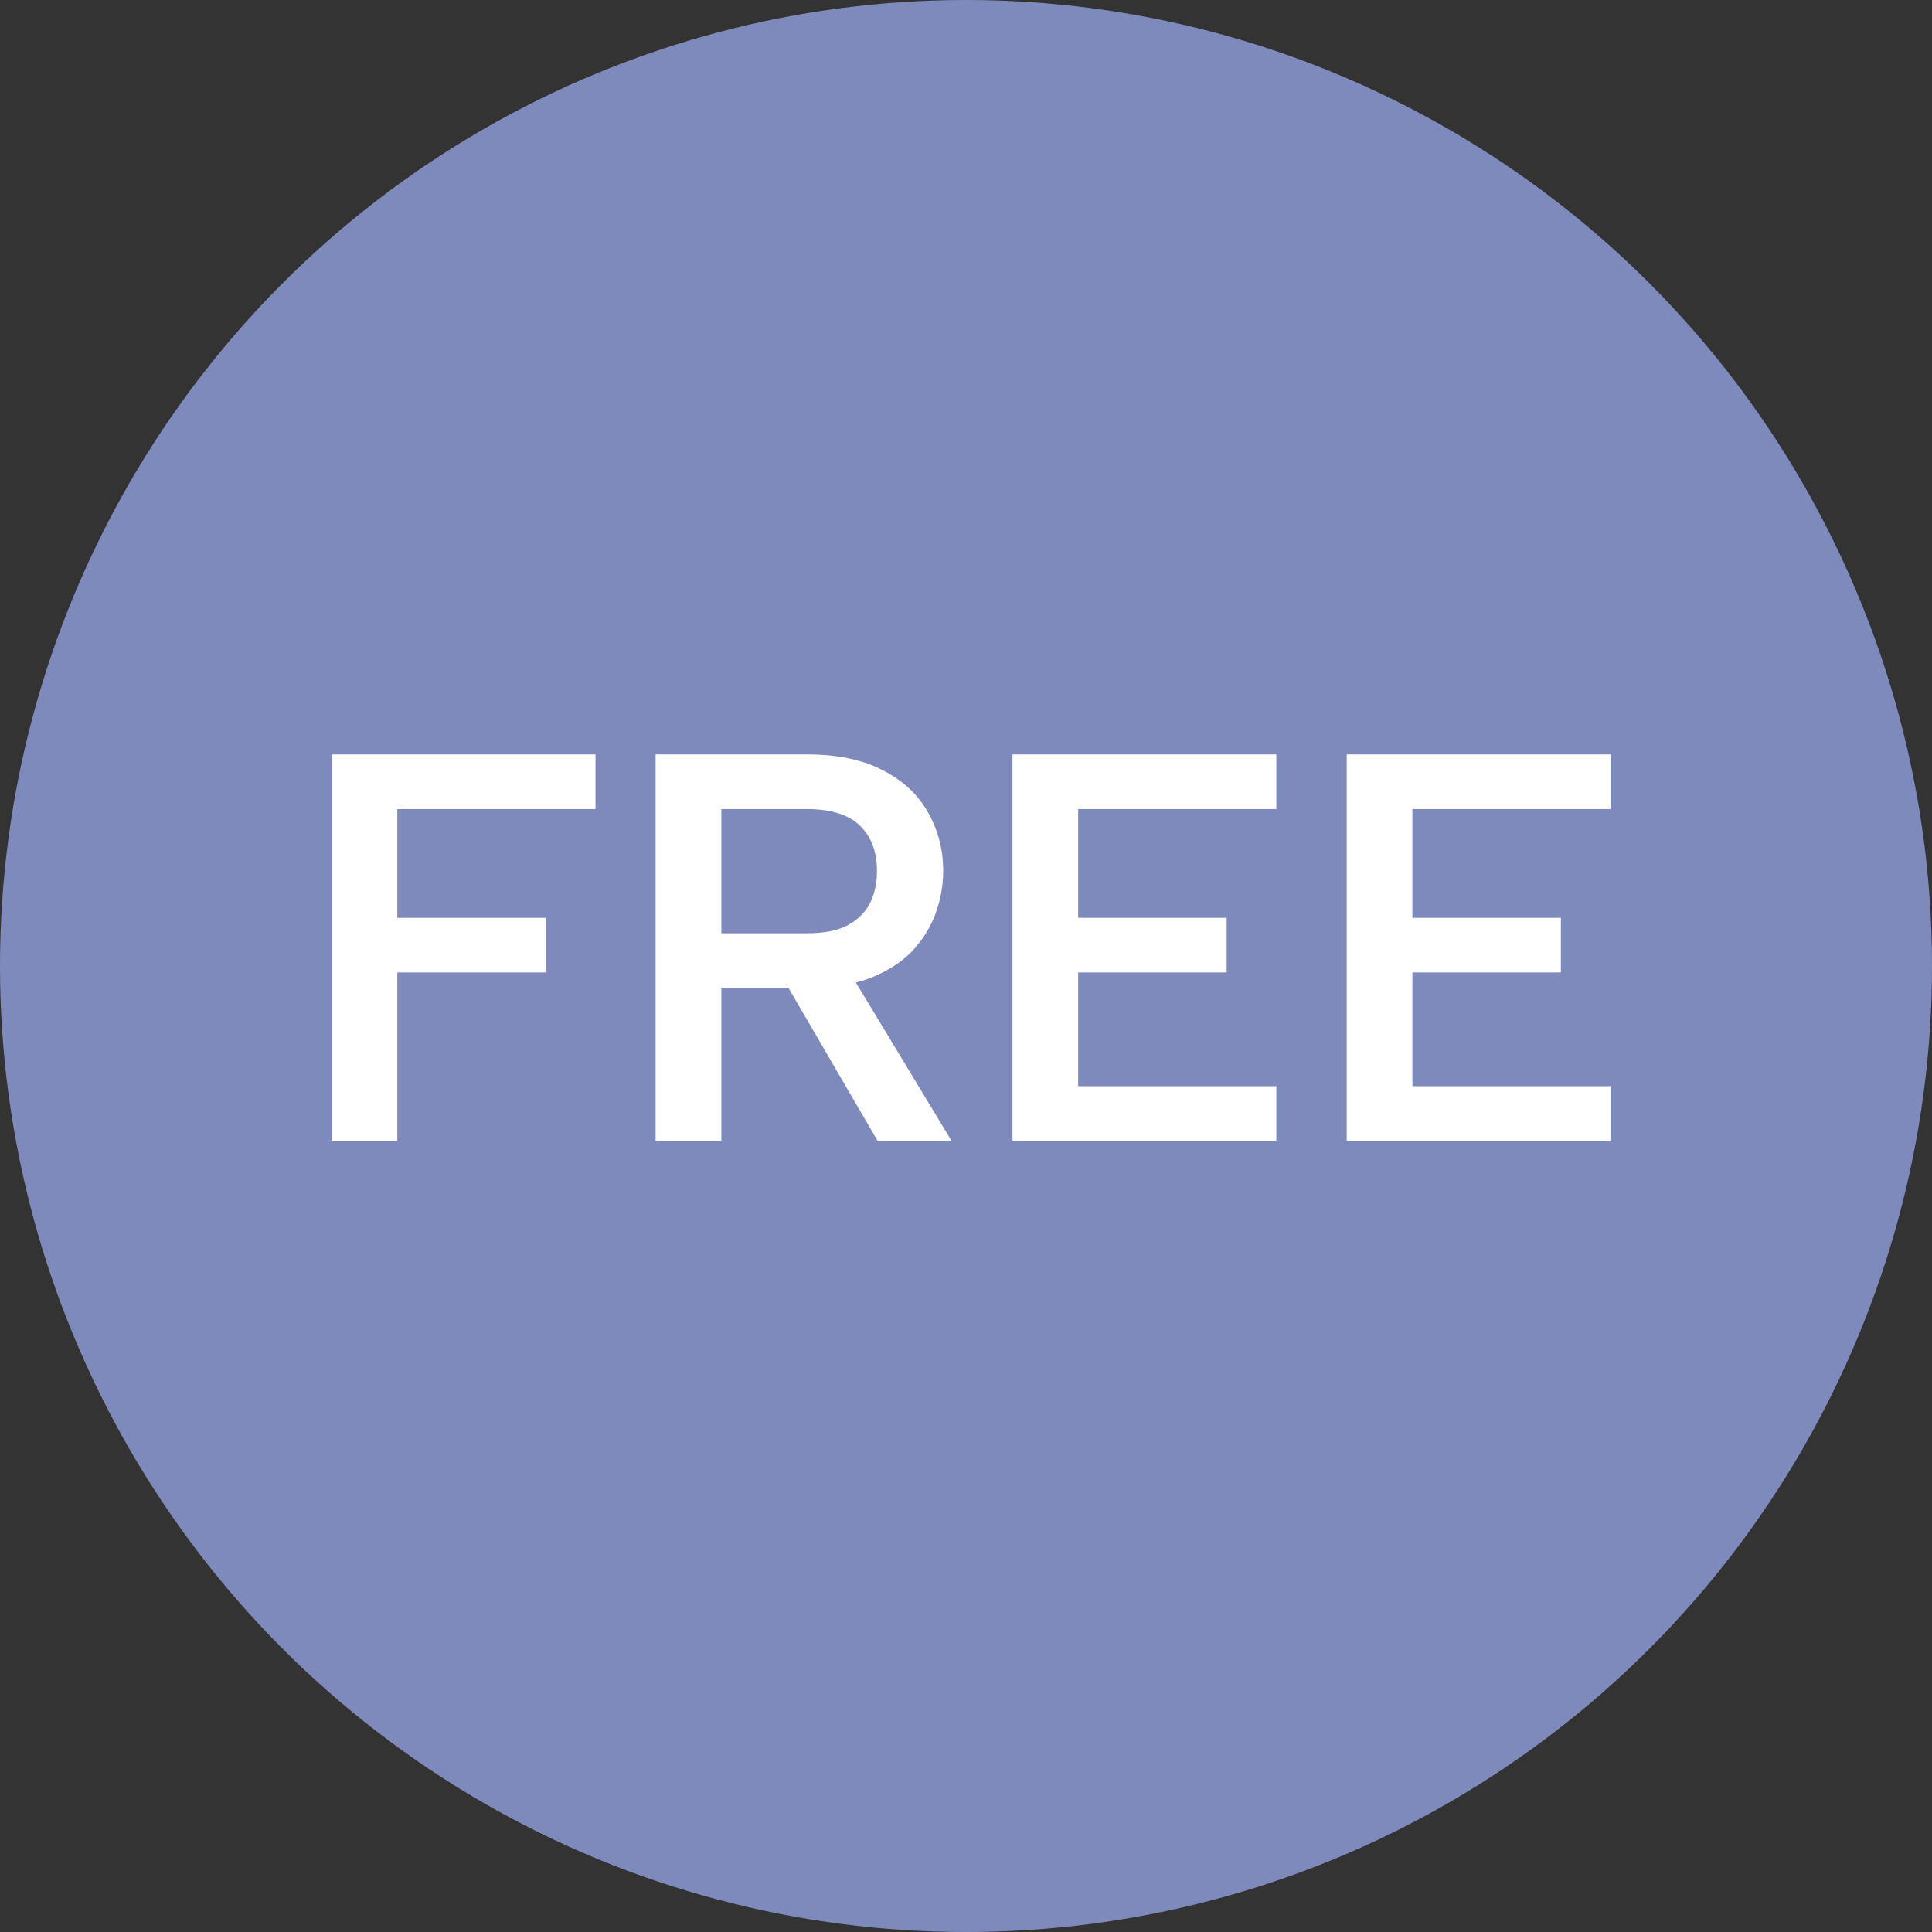
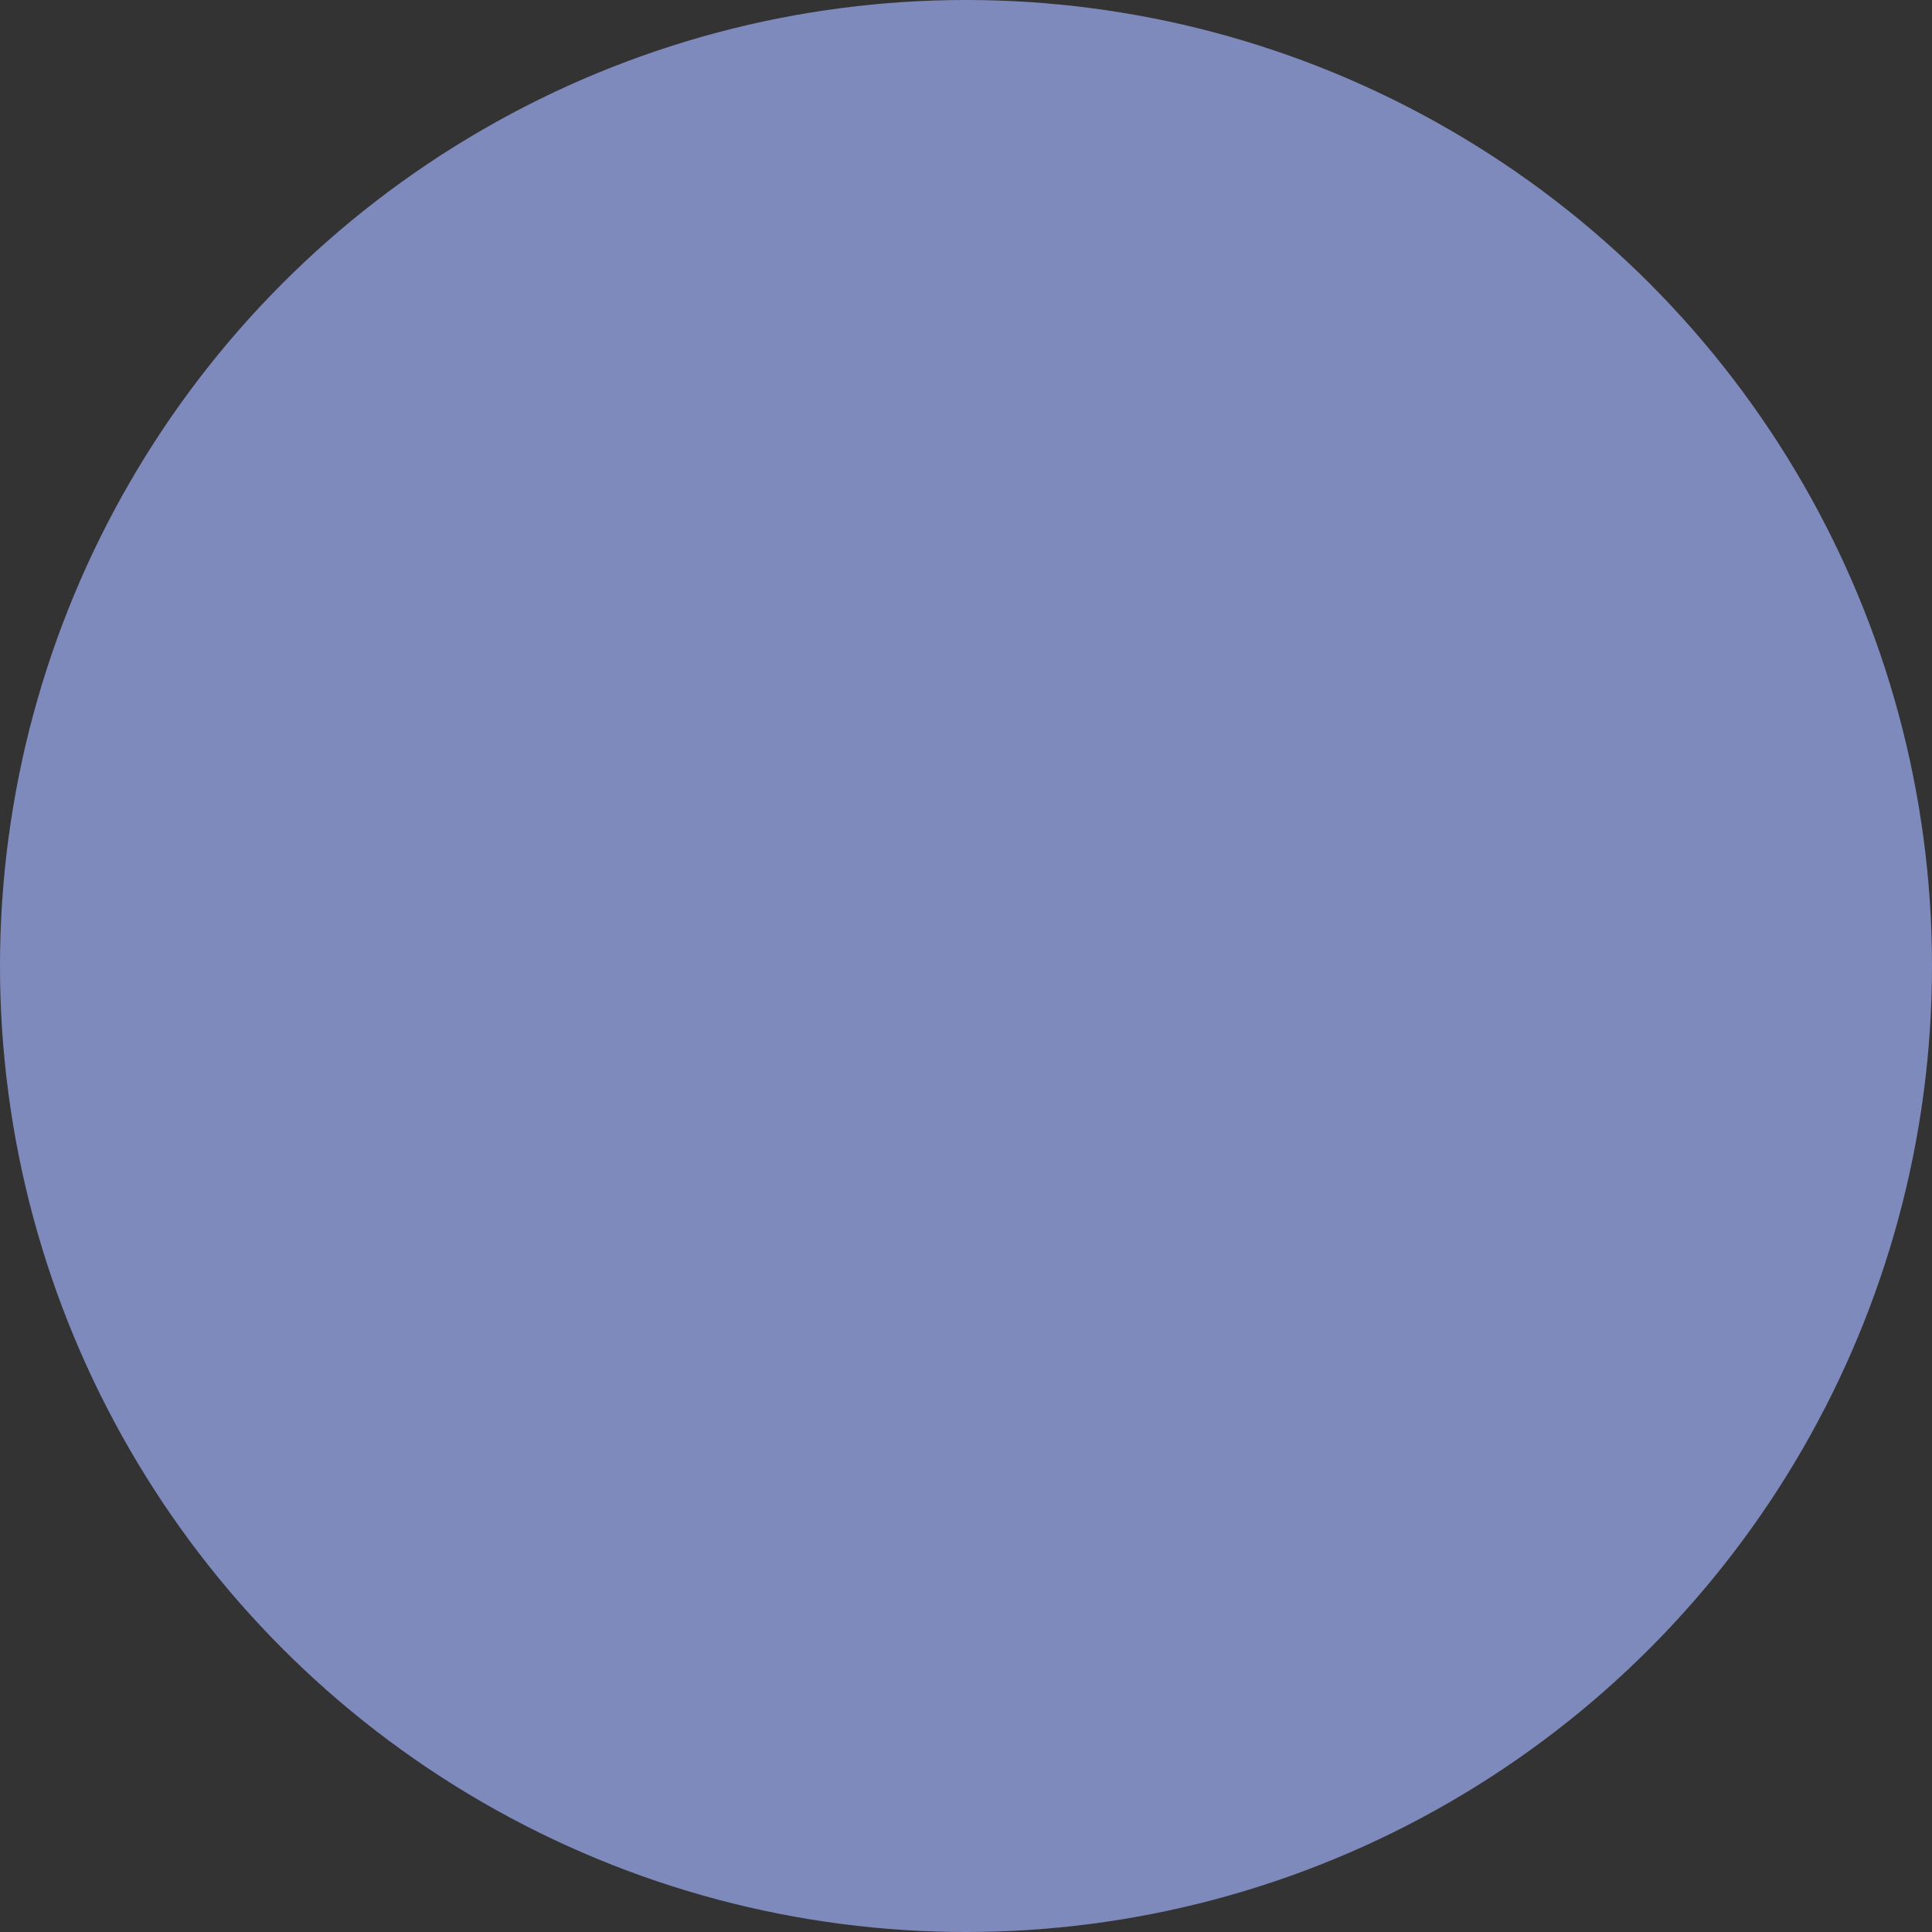
<svg xmlns="http://www.w3.org/2000/svg" width="35" height="35" viewBox="0 0 35 35" fill="none">
  <rect x="0" y="0" width="35" height="35" fill="#333333" stroke="none" />
  <circle cx="17.5" cy="17.5" r="17.5" fill="#7F8ABC" />
-   <path d="M6.008 13.667H10.788V14.657H7.198V16.627H9.888V17.617H7.198V20.667H6.008V13.667ZM15.887 15.777C15.887 15.43 15.784 15.157 15.578 14.957C15.371 14.757 15.051 14.657 14.617 14.657H13.068V16.907H14.617C14.911 16.907 15.148 16.864 15.328 16.777C15.514 16.684 15.654 16.554 15.748 16.387C15.841 16.214 15.887 16.01 15.887 15.777ZM14.617 13.667C15.178 13.667 15.637 13.764 15.998 13.957C16.364 14.144 16.637 14.4 16.817 14.727C16.997 15.047 17.087 15.397 17.087 15.777C17.087 16.03 17.044 16.28 16.957 16.527C16.871 16.774 16.731 17.004 16.538 17.217C16.344 17.424 16.087 17.59 15.768 17.717C15.454 17.837 15.071 17.897 14.617 17.897H13.068V20.667H11.877V13.667H14.617ZM15.328 17.507L17.238 20.667H15.898L14.057 17.507H15.328ZM23.122 14.657H19.532V16.627H22.222V17.617H19.532V19.677H23.122V20.667H18.342V13.667H23.122V14.657ZM29.177 14.657H25.587V16.627H28.277V17.617H25.587V19.677H29.177V20.667H24.397V13.667H29.177V14.657Z" fill="white" />
</svg>